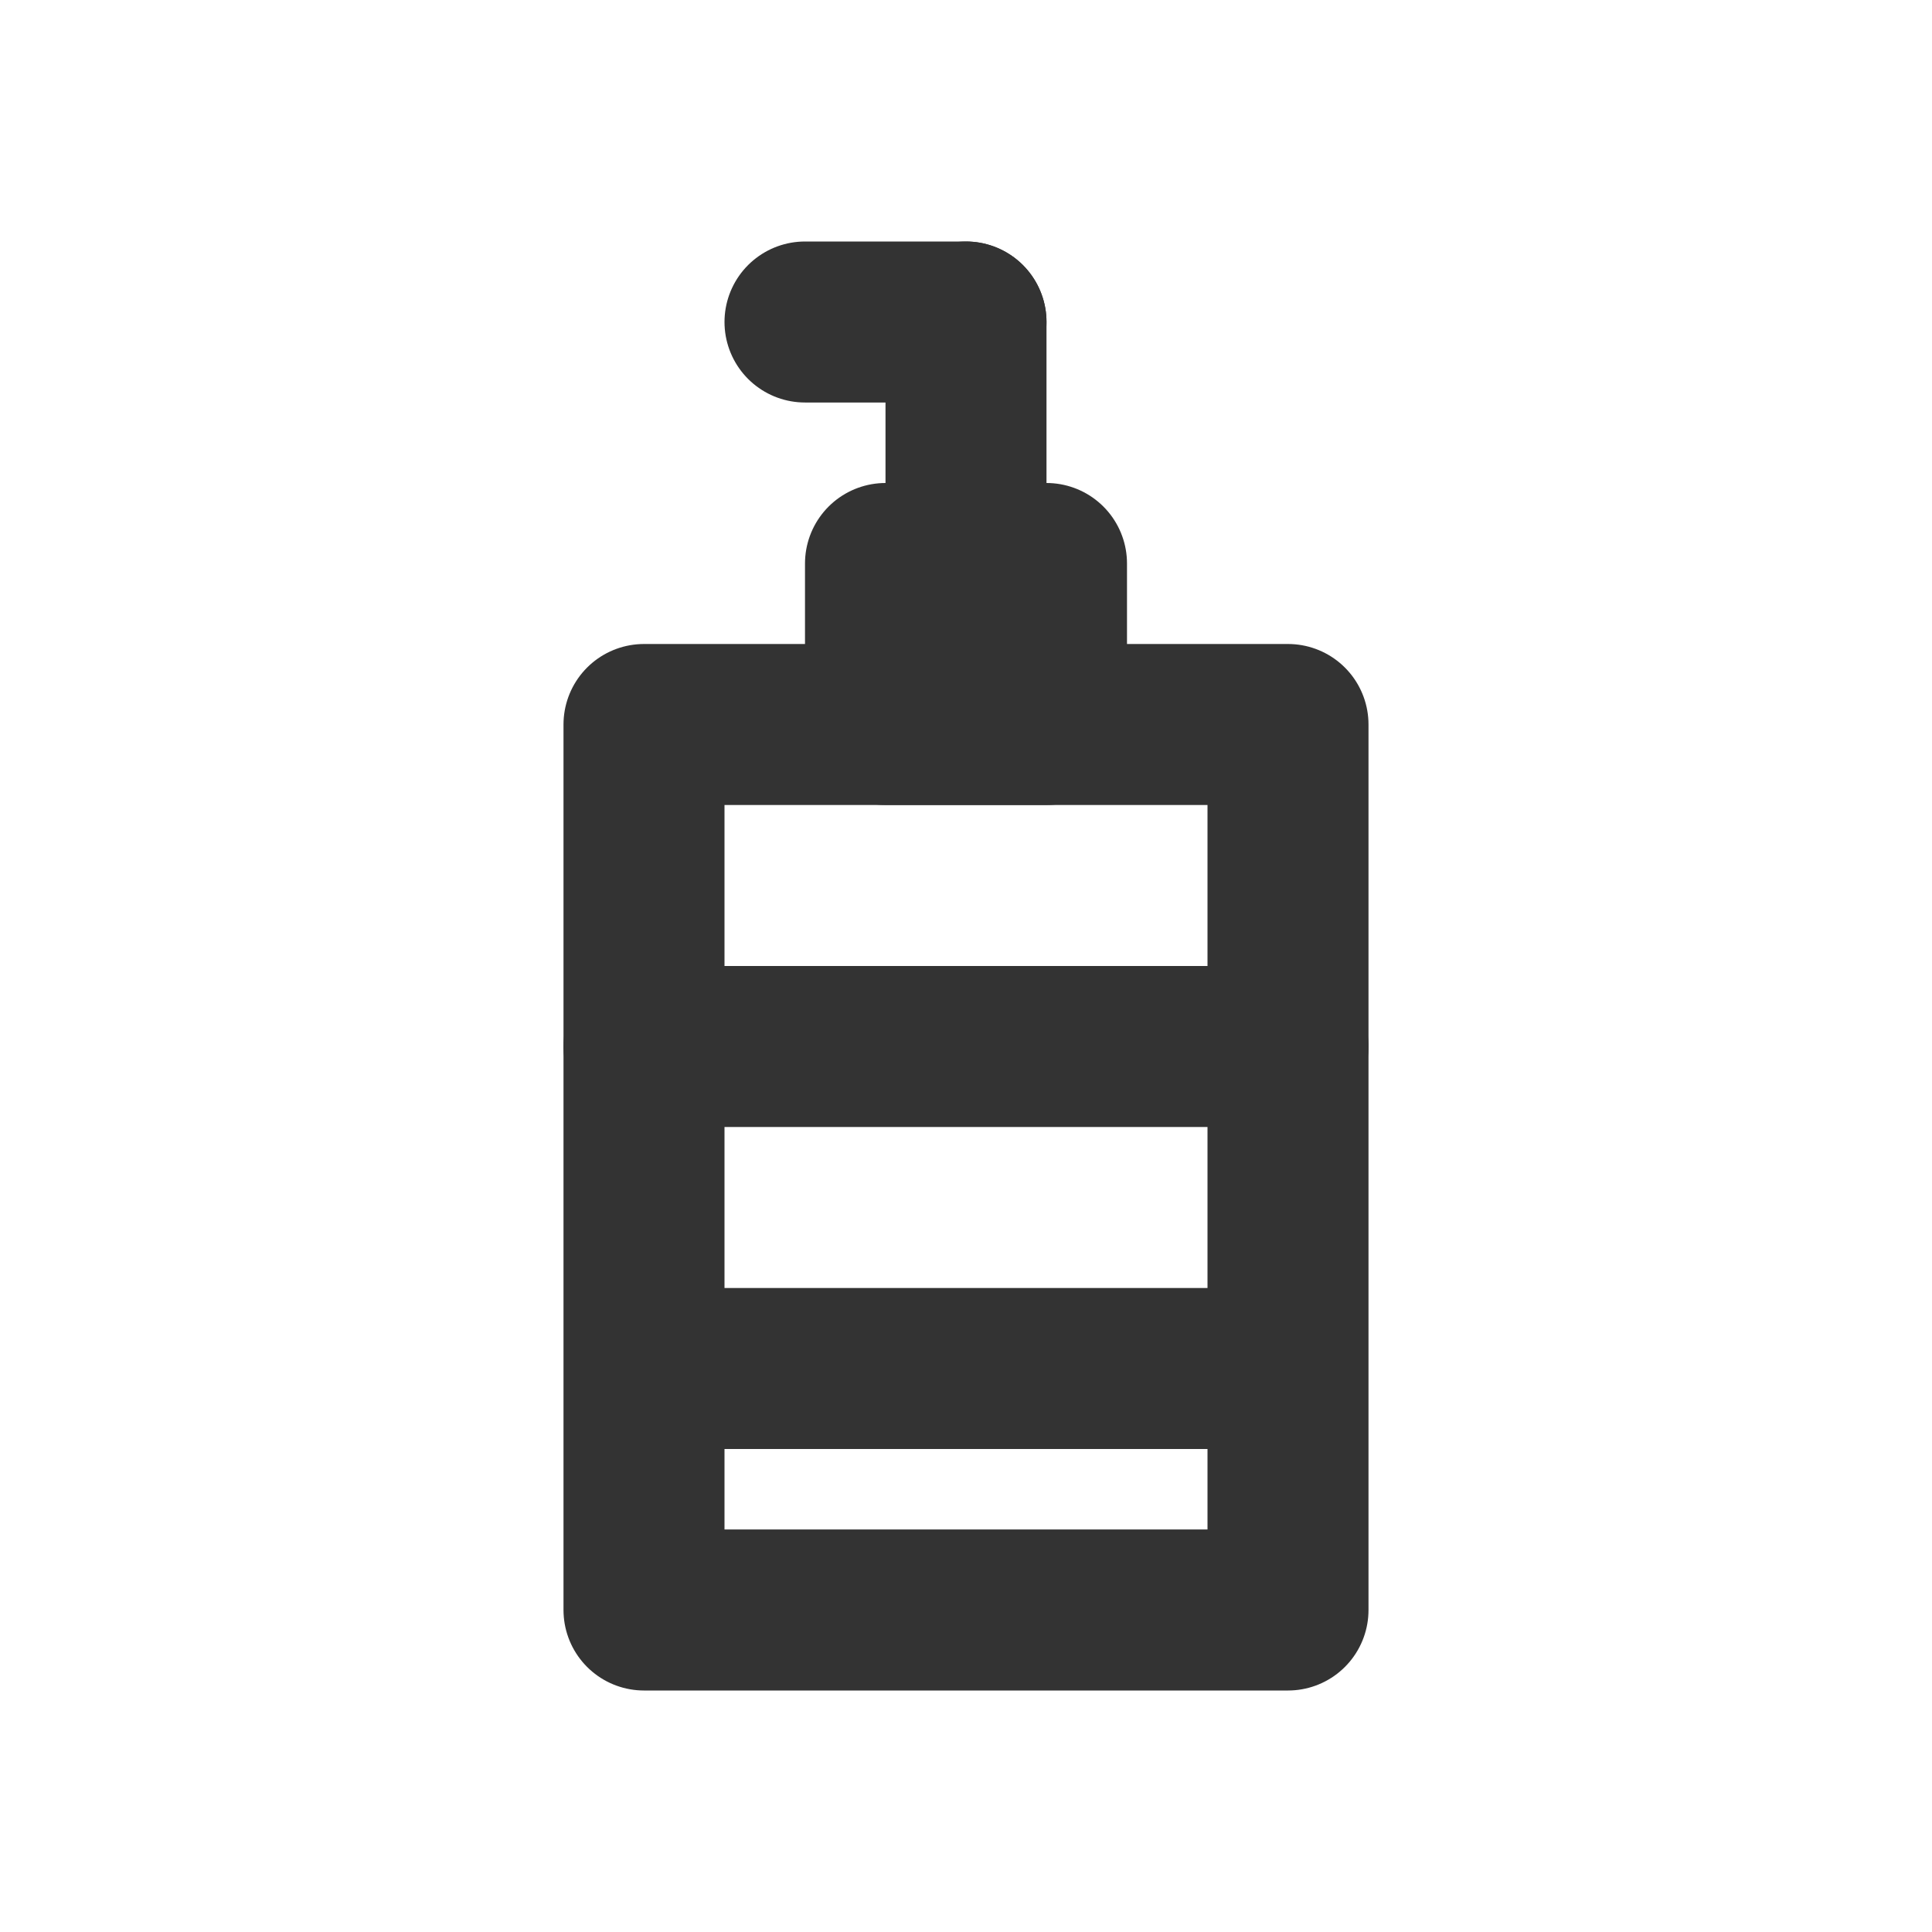
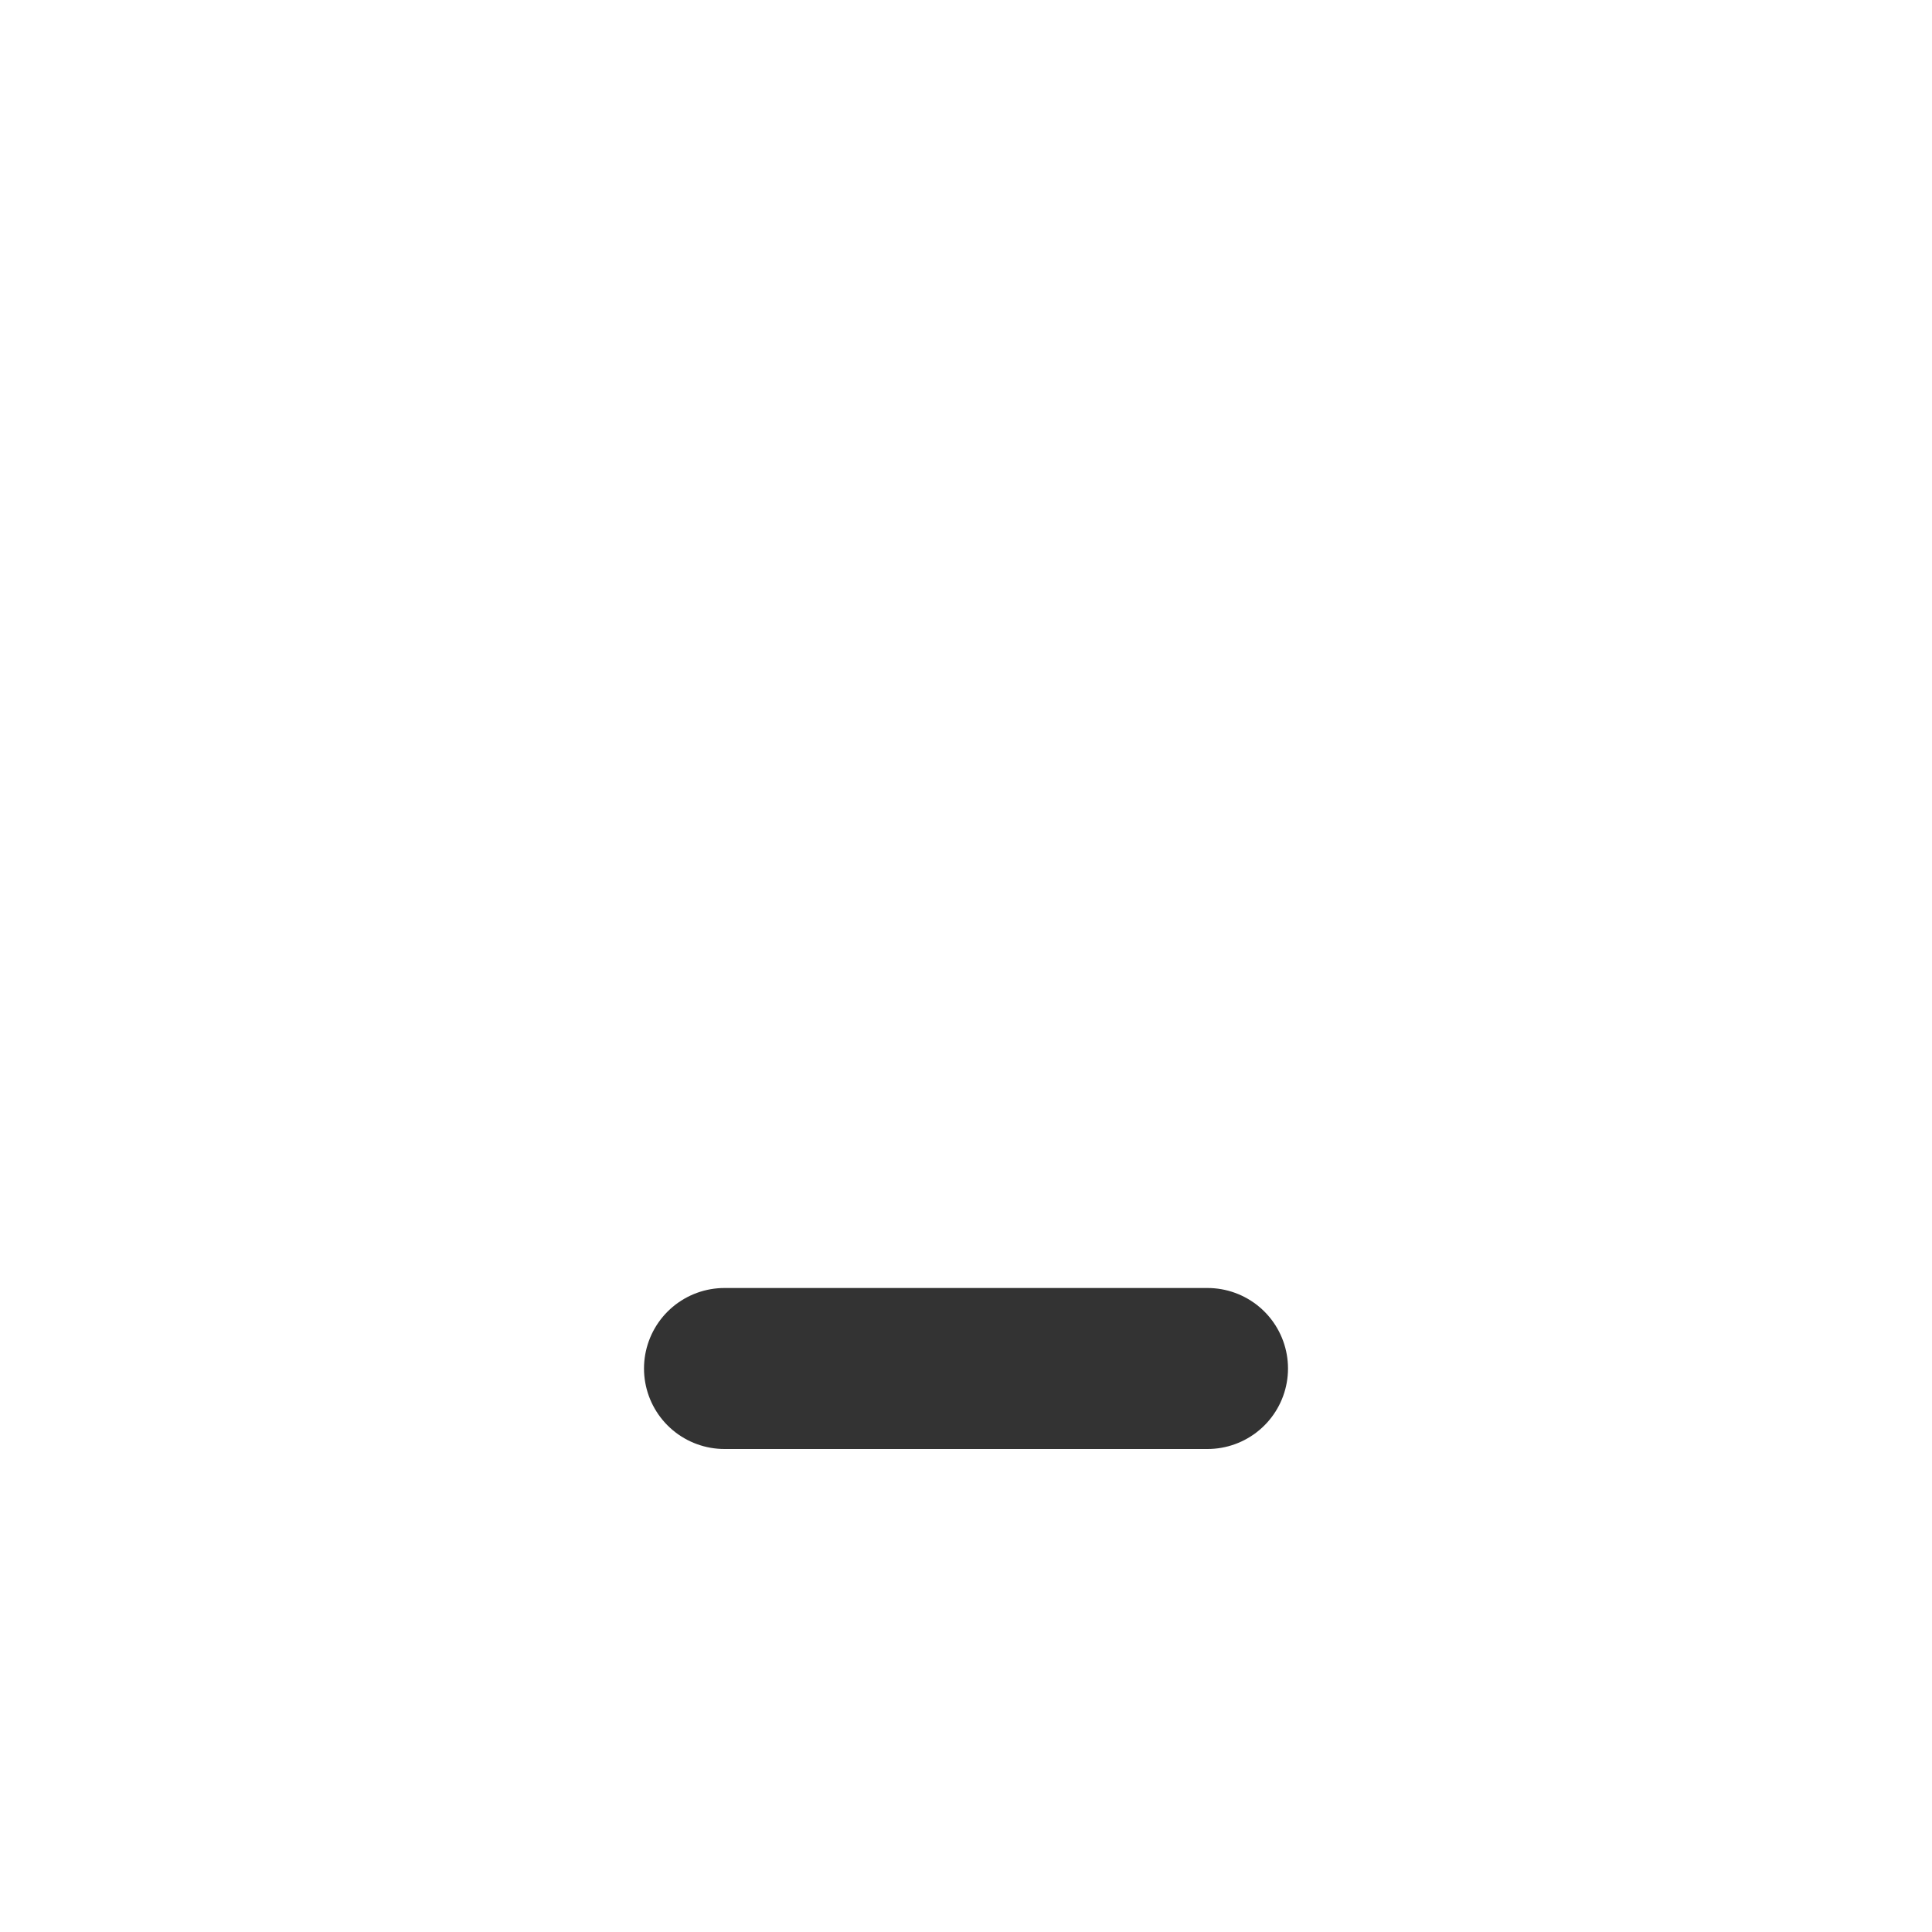
<svg xmlns="http://www.w3.org/2000/svg" width="800px" height="800px" viewBox="0 0 24 24" fill="none">
-   <rect x="8" y="9" width="8" height="11" stroke="#333333" stroke-width="2" stroke-linecap="round" stroke-linejoin="round" />
-   <rect x="11" y="7" width="2" height="2" stroke="#333333" stroke-width="2" stroke-linecap="round" stroke-linejoin="round" />
-   <line x1="12" y1="7" x2="12" y2="4" stroke="#333333" stroke-width="2" stroke-linecap="round" stroke-linejoin="round" />
-   <line x1="10" y1="4" x2="12" y2="4" stroke="#333333" stroke-width="2" stroke-linecap="round" stroke-linejoin="round" />
-   <line x1="8" y1="13" x2="16" y2="13" stroke="#333333" stroke-width="2" stroke-linecap="round" stroke-linejoin="round" />
  <line x1="9" y1="17" x2="15" y2="17" stroke="#333333" stroke-width="2" stroke-linecap="round" stroke-linejoin="round" />
</svg>